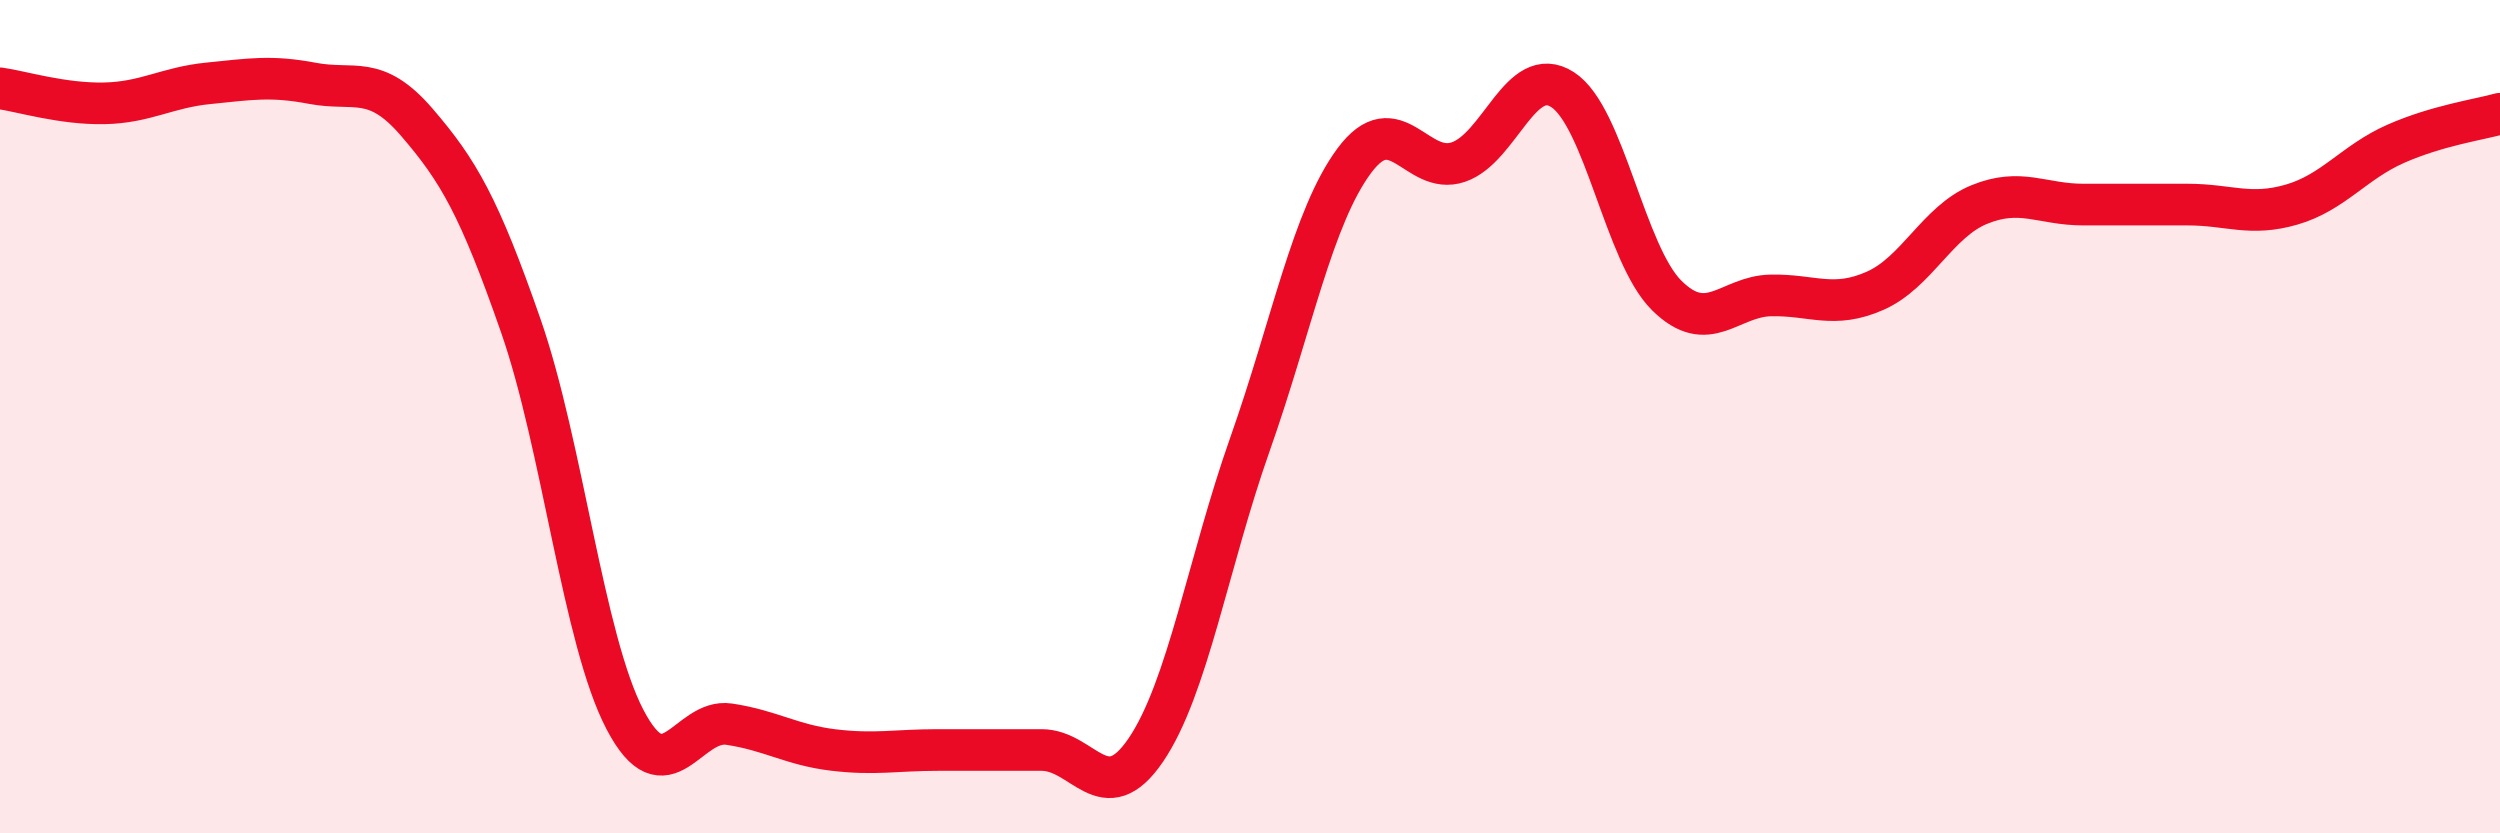
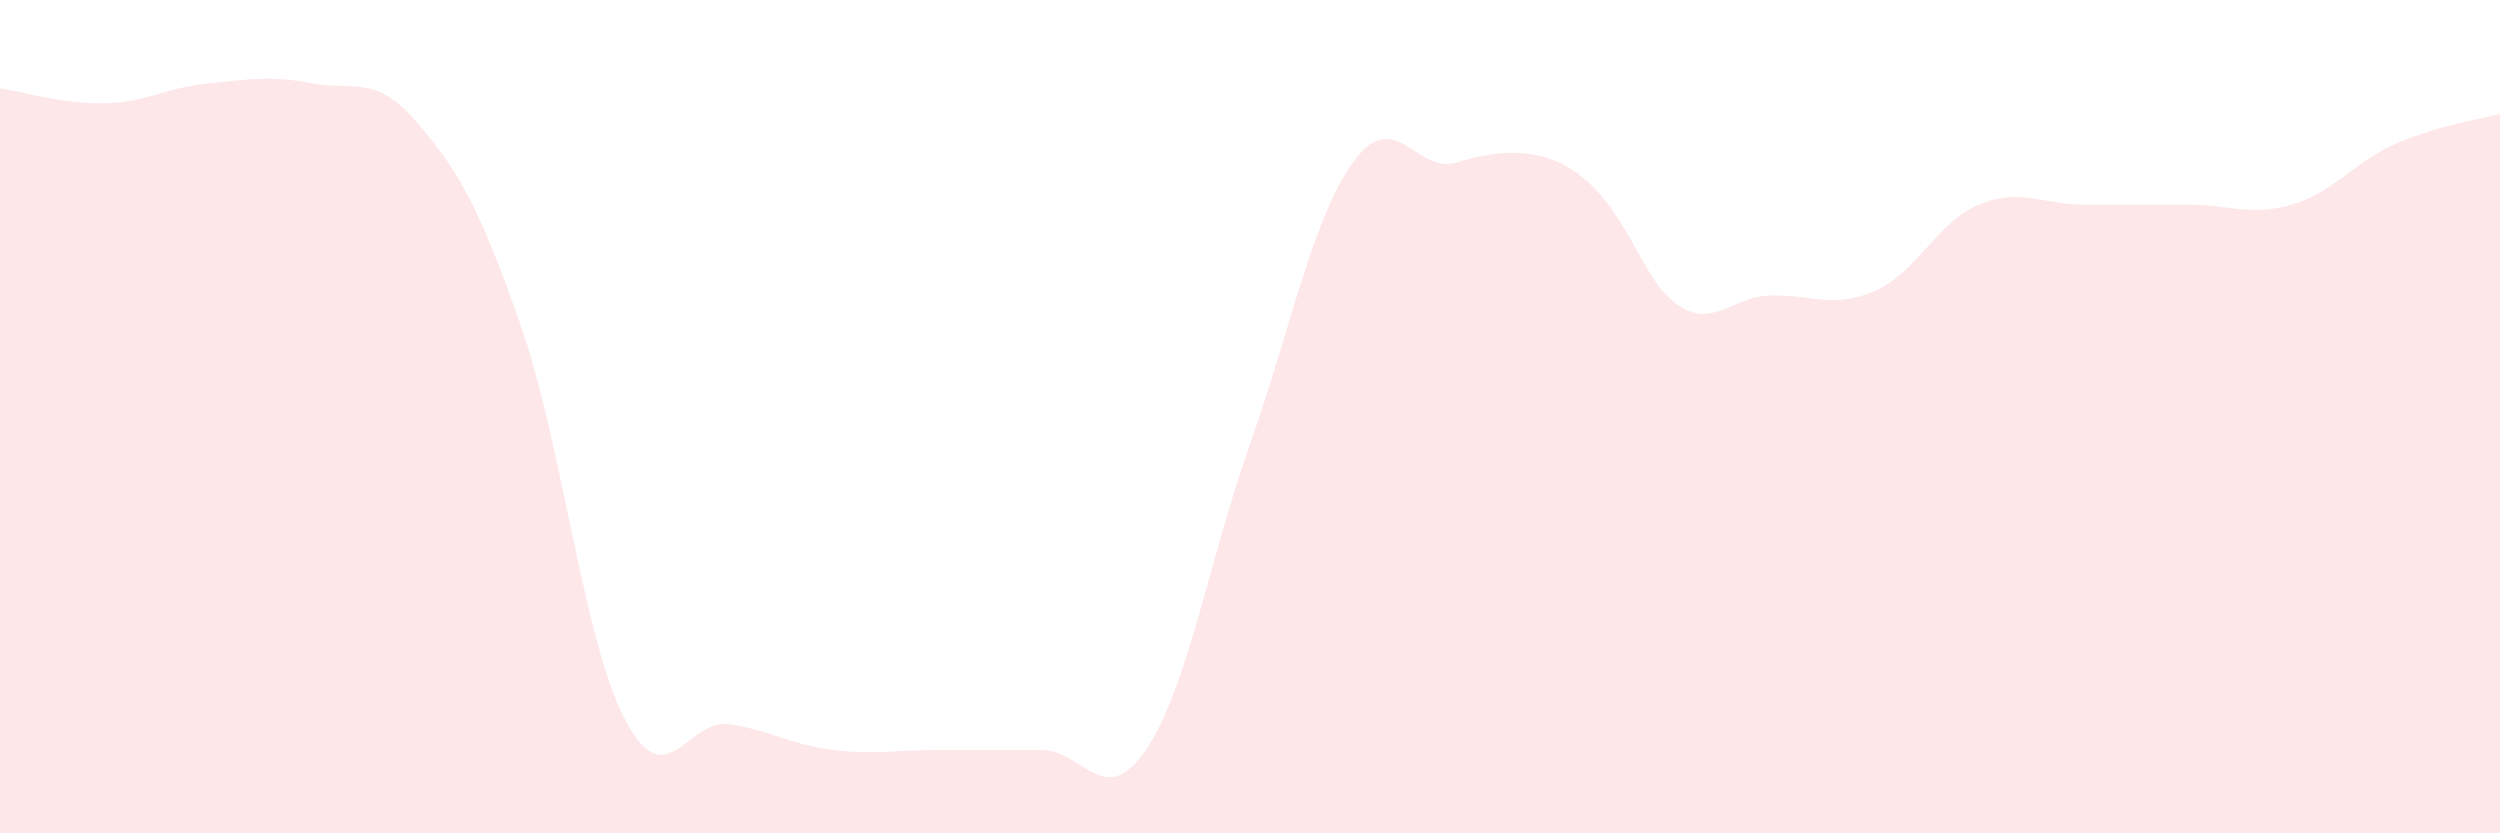
<svg xmlns="http://www.w3.org/2000/svg" width="60" height="20" viewBox="0 0 60 20">
-   <path d="M 0,2.12 C 0.5,2.19 1.5,2.5 2.5,2.48 C 3.5,2.46 4,2.1 5,2 C 6,1.9 6.5,1.81 7.5,2 C 8.5,2.19 9,1.77 10,2.93 C 11,4.09 11.5,4.95 12.5,7.82 C 13.5,10.69 14,15.36 15,17.27 C 16,19.18 16.5,17.23 17.5,17.38 C 18.5,17.53 19,17.88 20,18 C 21,18.12 21.5,18 22.5,18 C 23.5,18 24,18 25,18 C 26,18 26.5,19.47 27.5,18 C 28.5,16.53 29,13.49 30,10.66 C 31,7.83 31.5,5.21 32.5,3.86 C 33.5,2.51 34,4.23 35,3.89 C 36,3.55 36.5,1.51 37.5,2.15 C 38.5,2.79 39,6.1 40,7.09 C 41,8.08 41.5,7.11 42.5,7.09 C 43.5,7.07 44,7.42 45,6.98 C 46,6.54 46.5,5.32 47.5,4.91 C 48.5,4.5 49,4.91 50,4.91 C 51,4.91 51.5,4.91 52.5,4.91 C 53.5,4.91 54,5.2 55,4.91 C 56,4.62 56.5,3.89 57.5,3.45 C 58.5,3.01 59.5,2.87 60,2.73L60 20L0 20Z" fill="#EB0A25" opacity="0.1" stroke-linecap="round" stroke-linejoin="round" />
-   <path d="M 0,2.12 C 0.5,2.19 1.5,2.5 2.5,2.48 C 3.5,2.46 4,2.1 5,2 C 6,1.9 6.5,1.81 7.5,2 C 8.5,2.19 9,1.77 10,2.93 C 11,4.09 11.5,4.95 12.5,7.82 C 13.5,10.69 14,15.36 15,17.27 C 16,19.18 16.5,17.23 17.5,17.38 C 18.5,17.53 19,17.88 20,18 C 21,18.12 21.5,18 22.5,18 C 23.5,18 24,18 25,18 C 26,18 26.5,19.47 27.5,18 C 28.5,16.53 29,13.49 30,10.66 C 31,7.83 31.5,5.21 32.5,3.86 C 33.5,2.51 34,4.23 35,3.89 C 36,3.55 36.5,1.51 37.5,2.15 C 38.5,2.79 39,6.1 40,7.09 C 41,8.08 41.5,7.11 42.5,7.09 C 43.5,7.07 44,7.42 45,6.98 C 46,6.54 46.5,5.32 47.5,4.91 C 48.5,4.5 49,4.91 50,4.91 C 51,4.91 51.5,4.91 52.5,4.91 C 53.5,4.91 54,5.2 55,4.91 C 56,4.62 56.5,3.89 57.5,3.45 C 58.5,3.01 59.5,2.87 60,2.73" stroke="#EB0A25" stroke-width="1" fill="none" stroke-linecap="round" stroke-linejoin="round" />
+   <path d="M 0,2.12 C 0.5,2.19 1.5,2.5 2.5,2.48 C 3.5,2.46 4,2.1 5,2 C 6,1.9 6.5,1.81 7.5,2 C 8.5,2.19 9,1.77 10,2.93 C 11,4.09 11.5,4.95 12.5,7.82 C 13.5,10.69 14,15.36 15,17.27 C 16,19.18 16.5,17.23 17.5,17.38 C 18.5,17.53 19,17.88 20,18 C 21,18.12 21.5,18 22.5,18 C 23.5,18 24,18 25,18 C 26,18 26.5,19.47 27.5,18 C 28.5,16.53 29,13.49 30,10.66 C 31,7.83 31.5,5.21 32.5,3.86 C 33.5,2.51 34,4.23 35,3.89 C 38.5,2.79 39,6.1 40,7.09 C 41,8.08 41.5,7.11 42.5,7.09 C 43.5,7.07 44,7.42 45,6.98 C 46,6.54 46.5,5.32 47.5,4.91 C 48.5,4.5 49,4.91 50,4.91 C 51,4.91 51.5,4.91 52.5,4.91 C 53.5,4.91 54,5.2 55,4.91 C 56,4.62 56.5,3.89 57.5,3.45 C 58.5,3.01 59.5,2.87 60,2.73L60 20L0 20Z" fill="#EB0A25" opacity="0.1" stroke-linecap="round" stroke-linejoin="round" />
</svg>